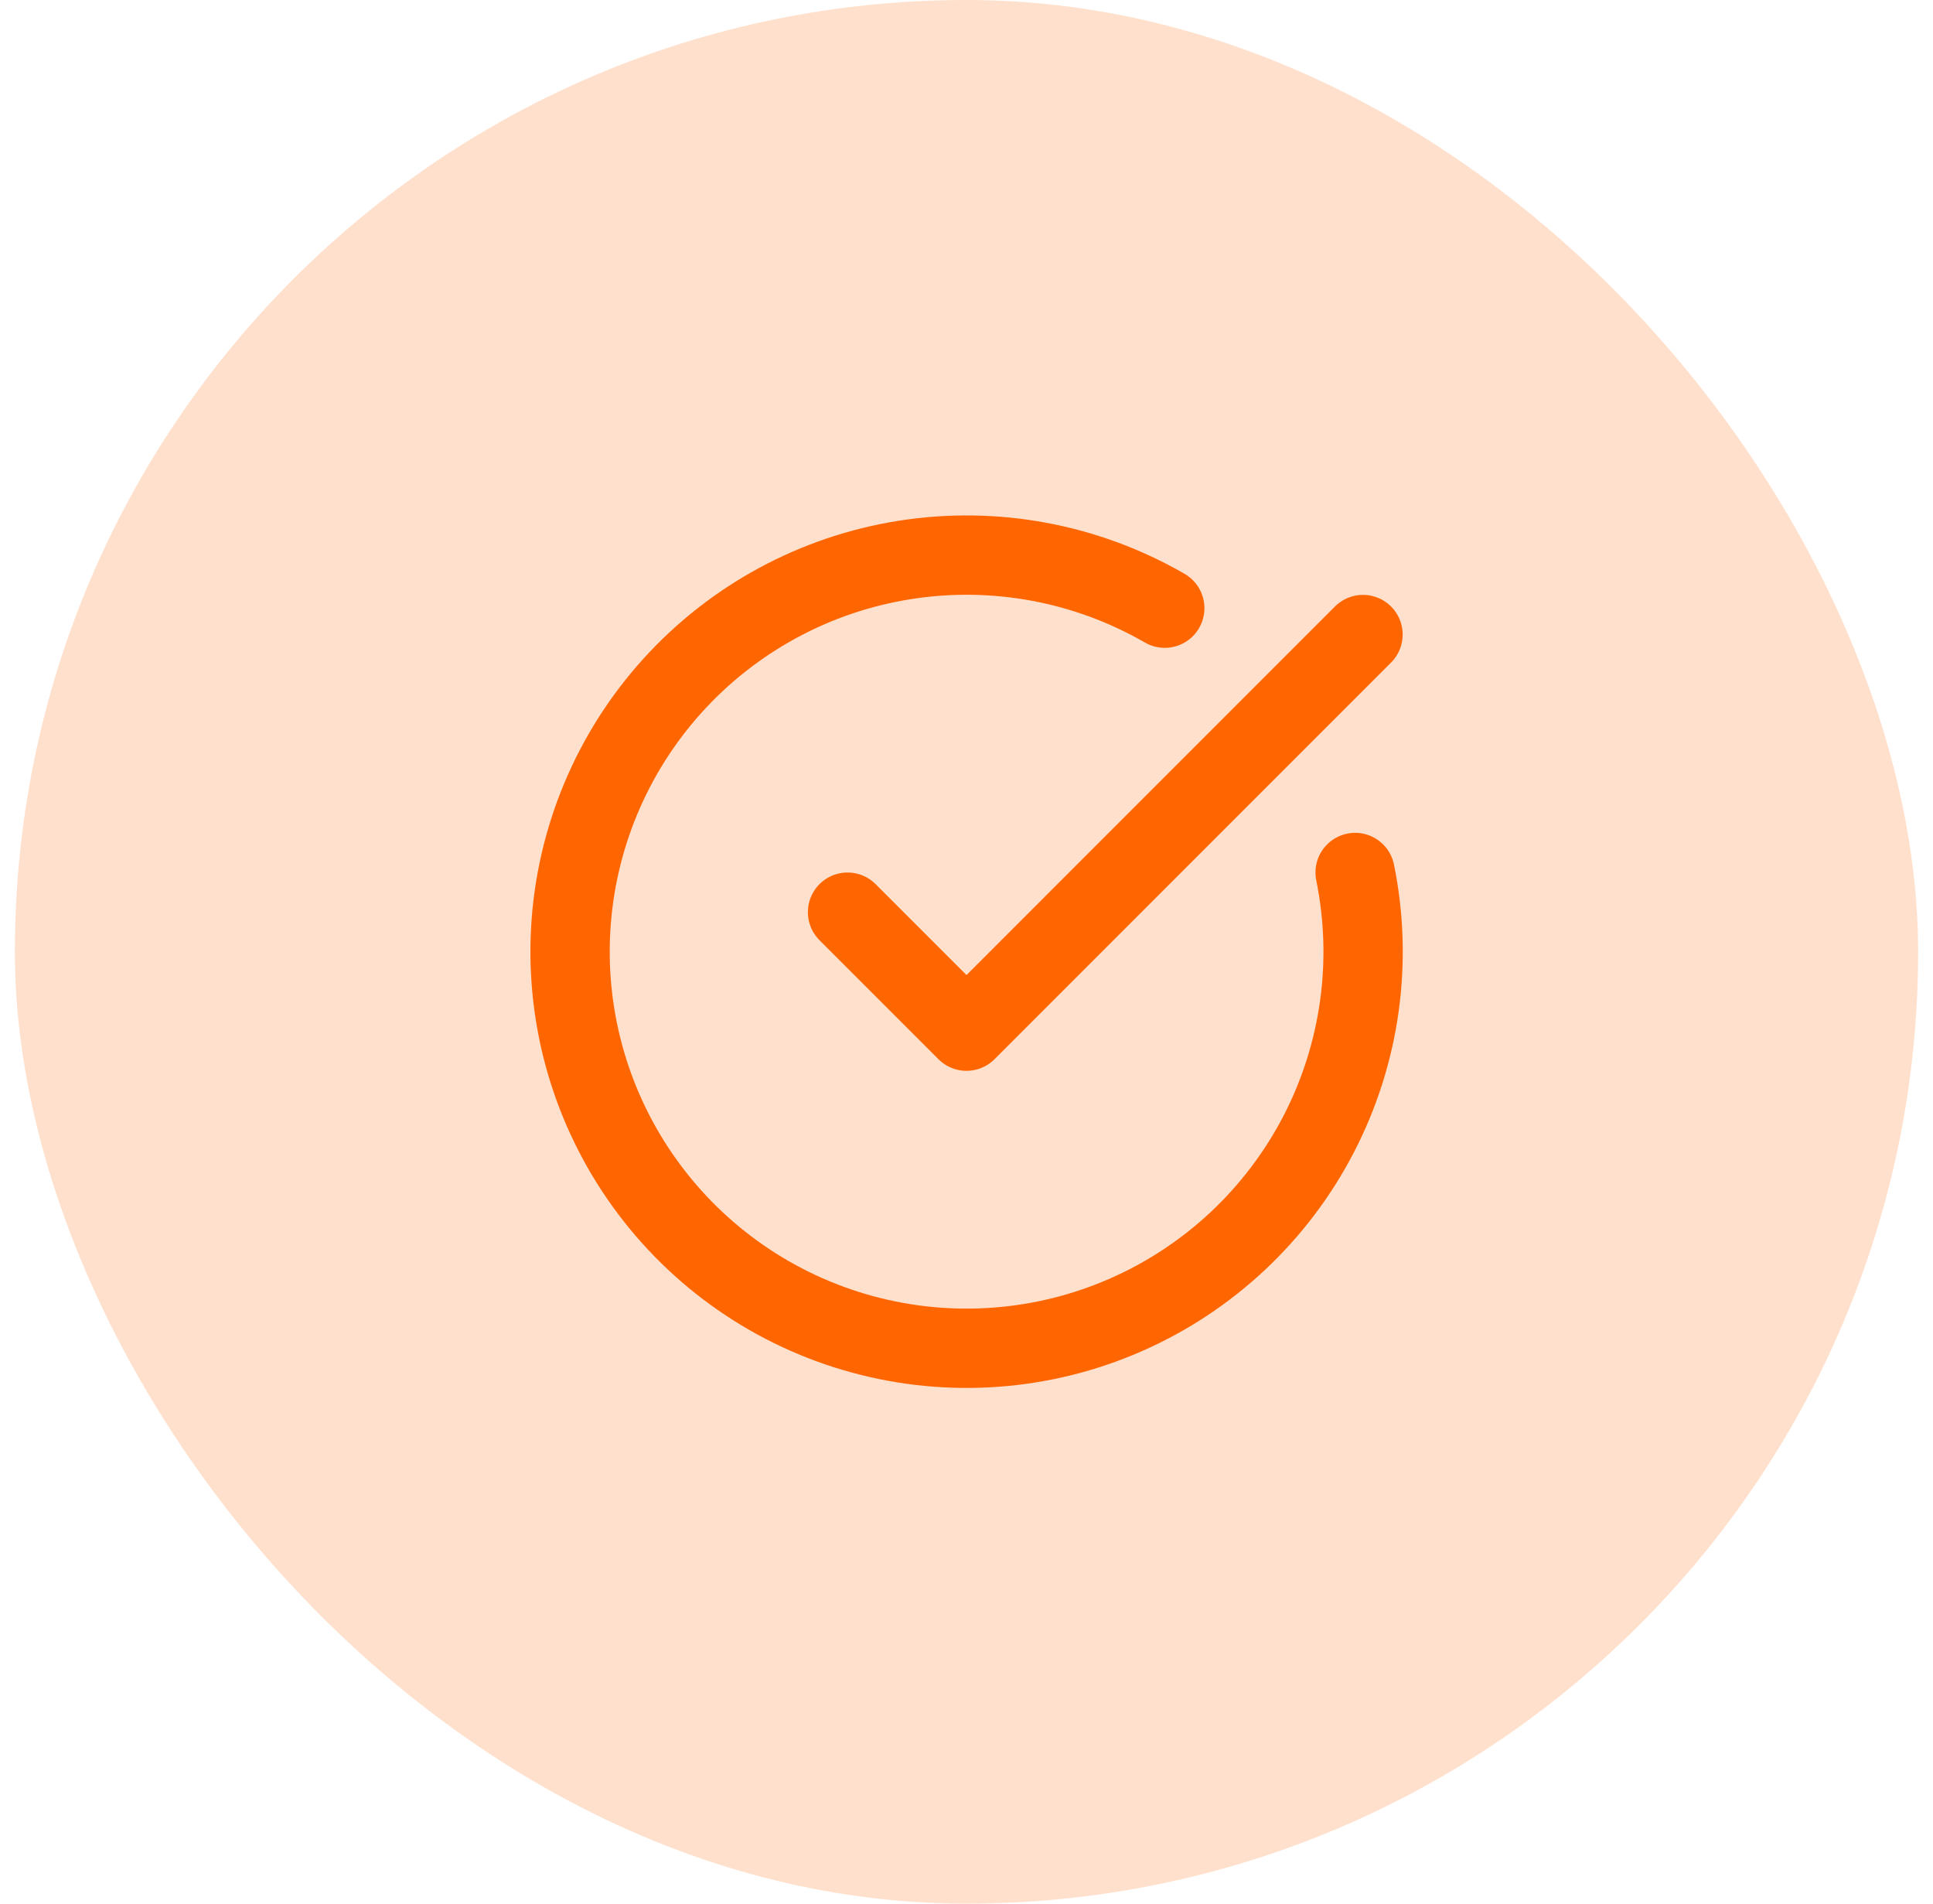
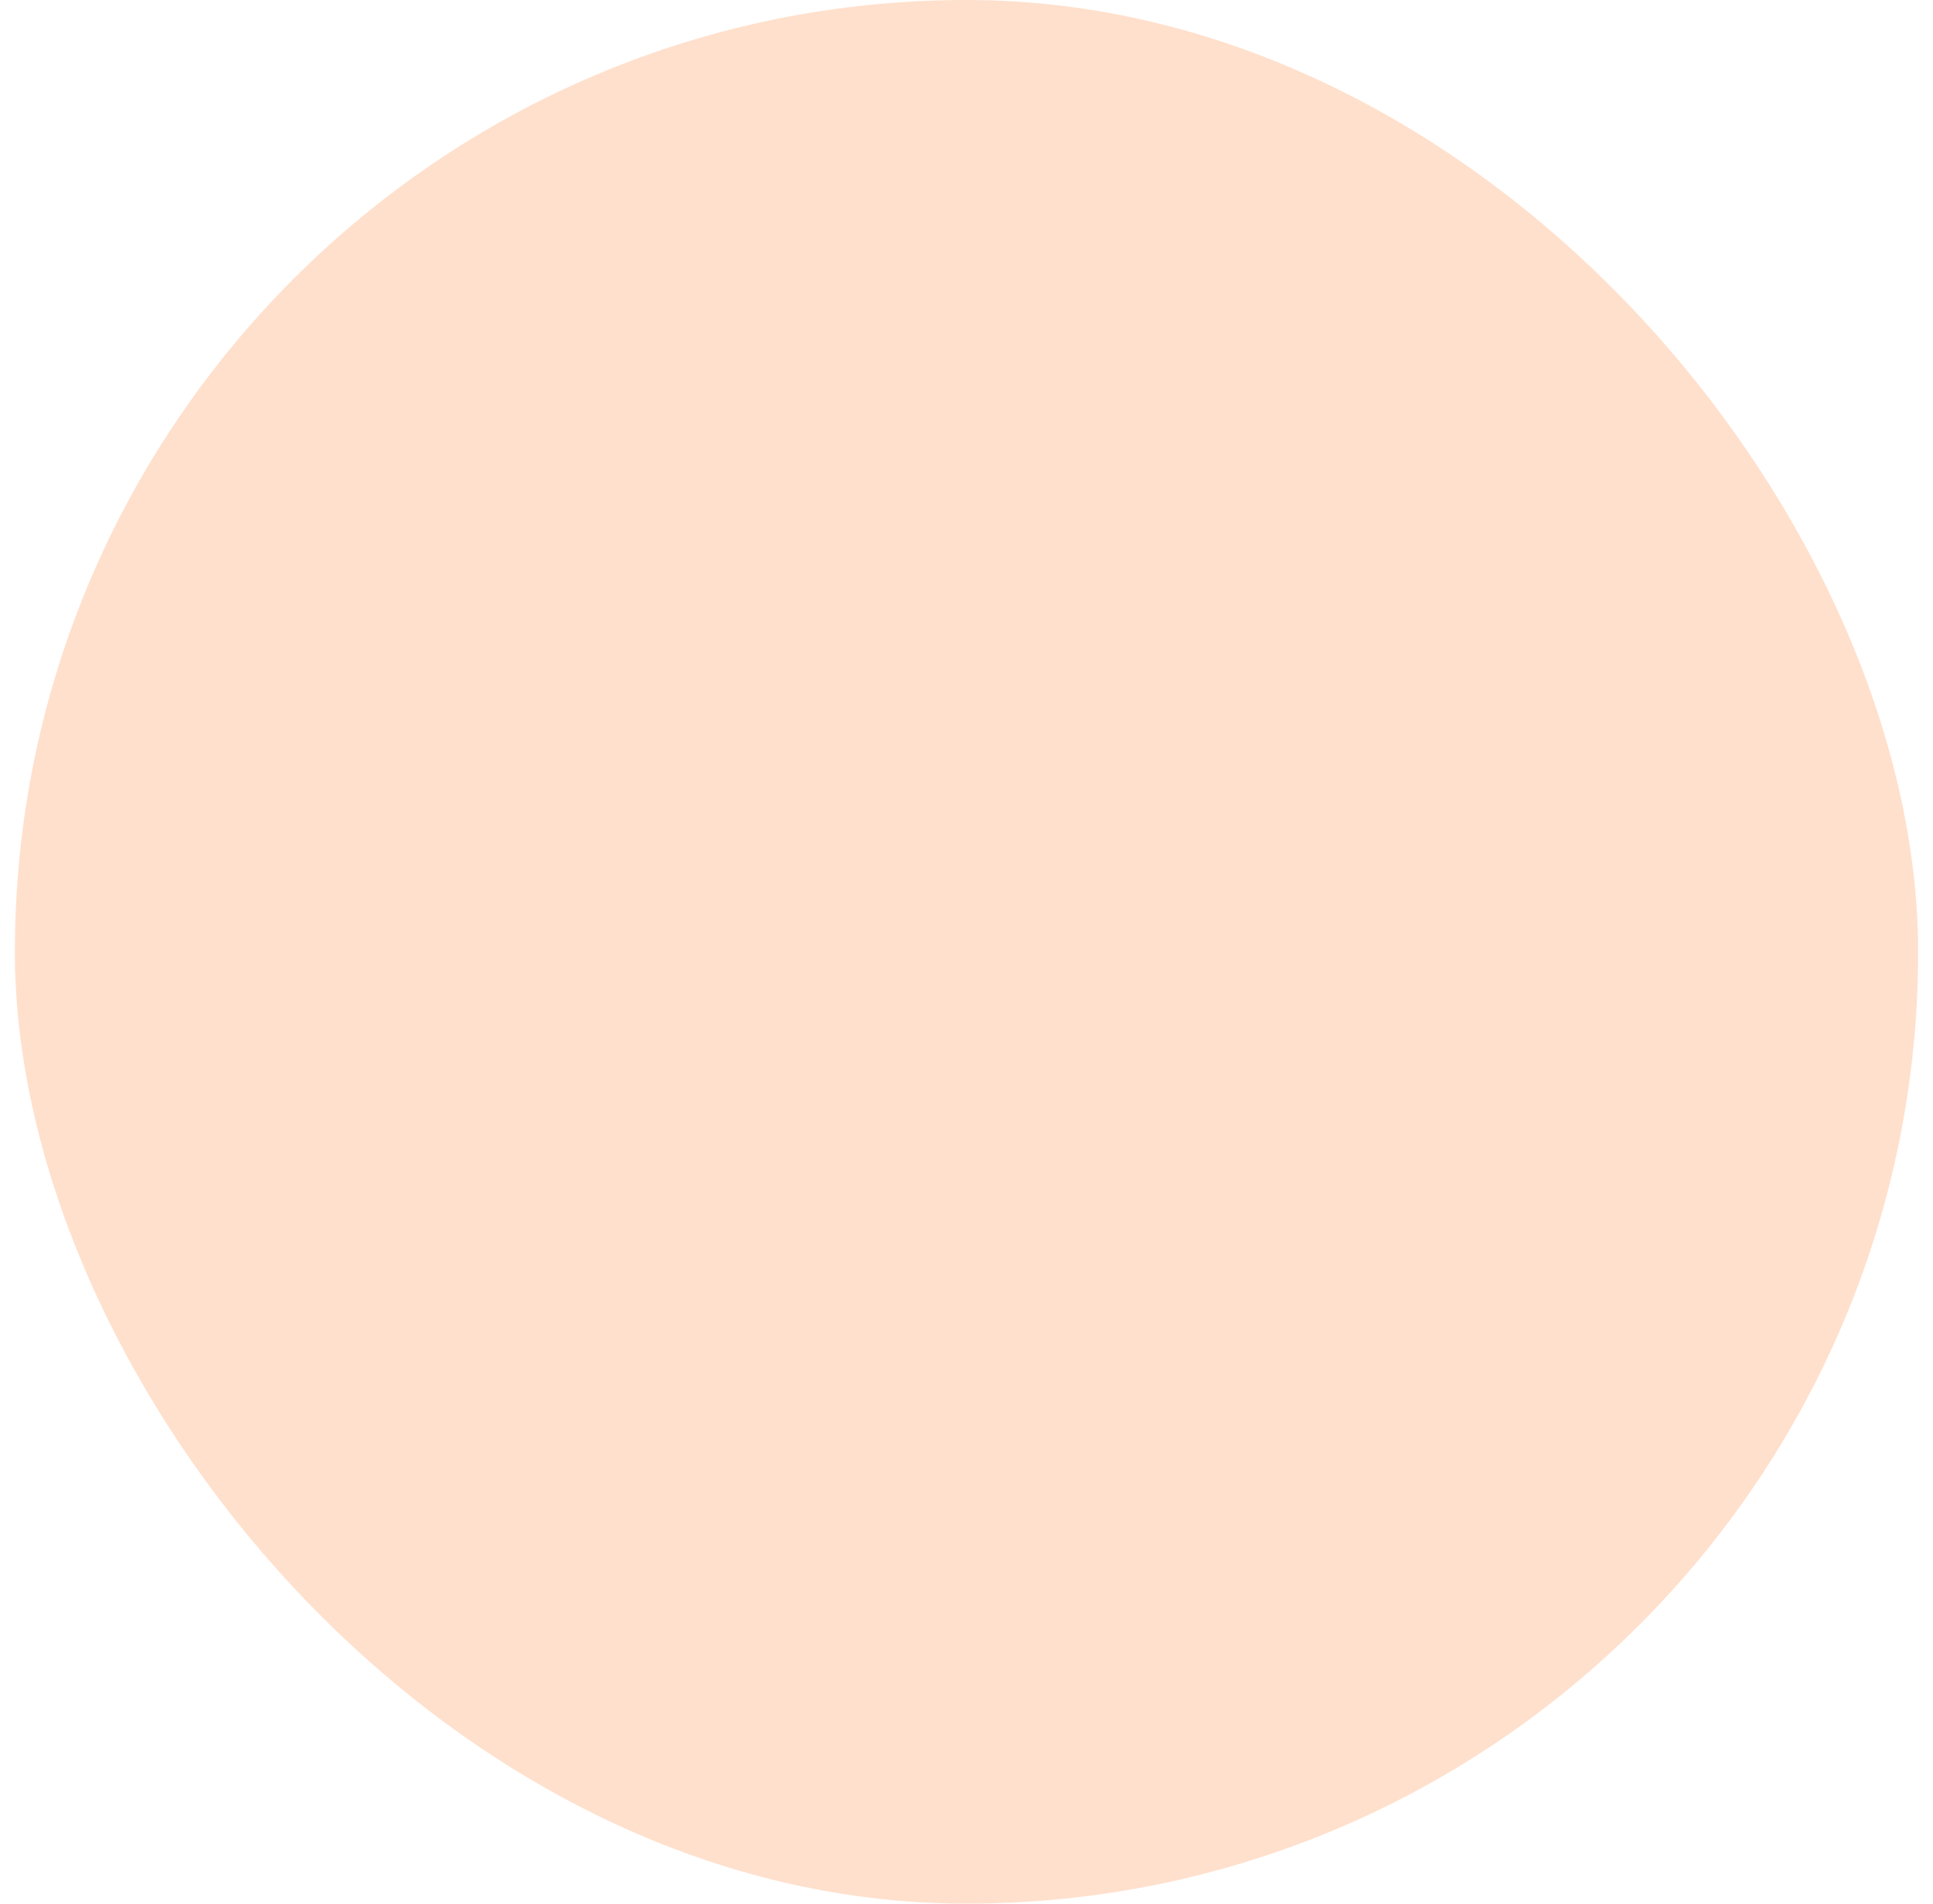
<svg xmlns="http://www.w3.org/2000/svg" width="65" height="64" viewBox="0 0 65 64" fill="none">
  <rect x="0.5" width="64" height="64" rx="32" fill="#FF6600" fill-opacity="0.2" />
-   <path d="M45.568 29.333C46.177 32.322 45.743 35.429 44.339 38.136C42.934 40.843 40.644 42.987 37.85 44.21C35.056 45.433 31.927 45.661 28.986 44.856C26.044 44.052 23.467 42.263 21.684 39.788C19.902 37.314 19.021 34.303 19.19 31.258C19.359 28.213 20.567 25.317 22.611 23.055C24.657 20.792 27.416 19.299 30.428 18.825C33.441 18.35 36.525 18.922 39.167 20.447" stroke="#FF6600" stroke-width="2.667" stroke-linecap="round" stroke-linejoin="round" />
-   <path d="M28.5 30.667L32.5 34.667L45.833 21.333" stroke="#FF6600" stroke-width="2.667" stroke-linecap="round" stroke-linejoin="round" />
</svg>